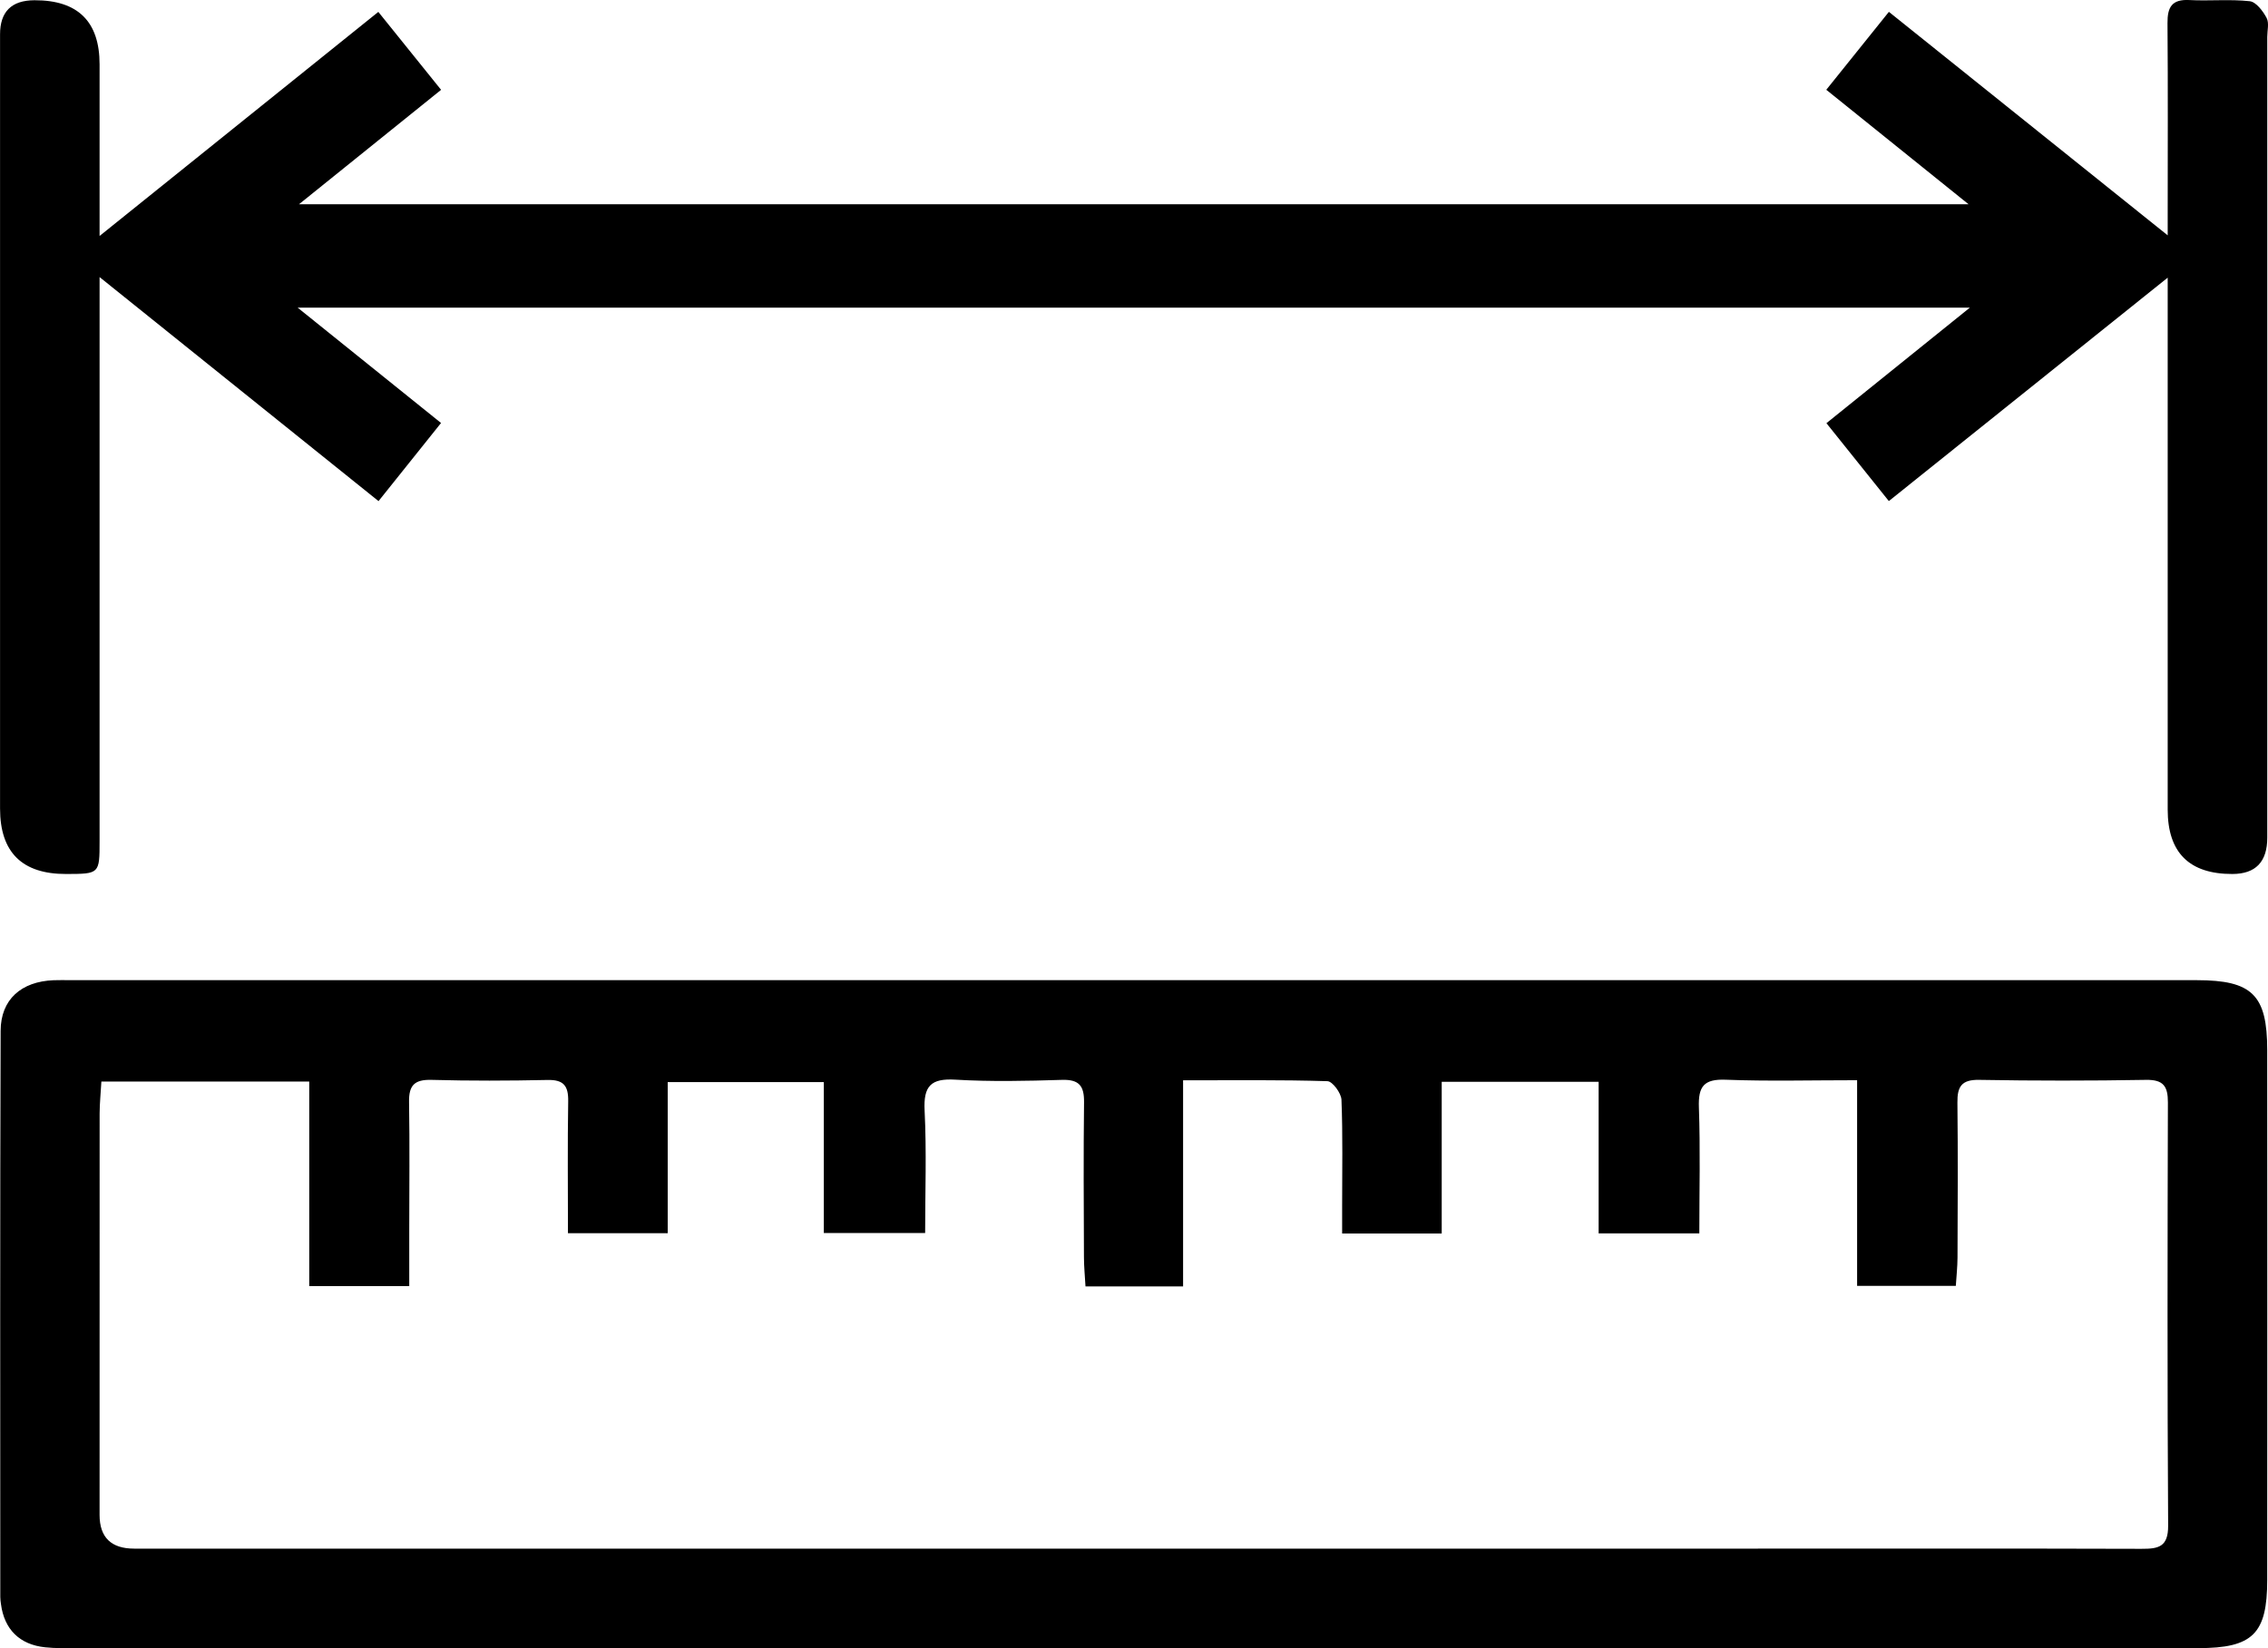
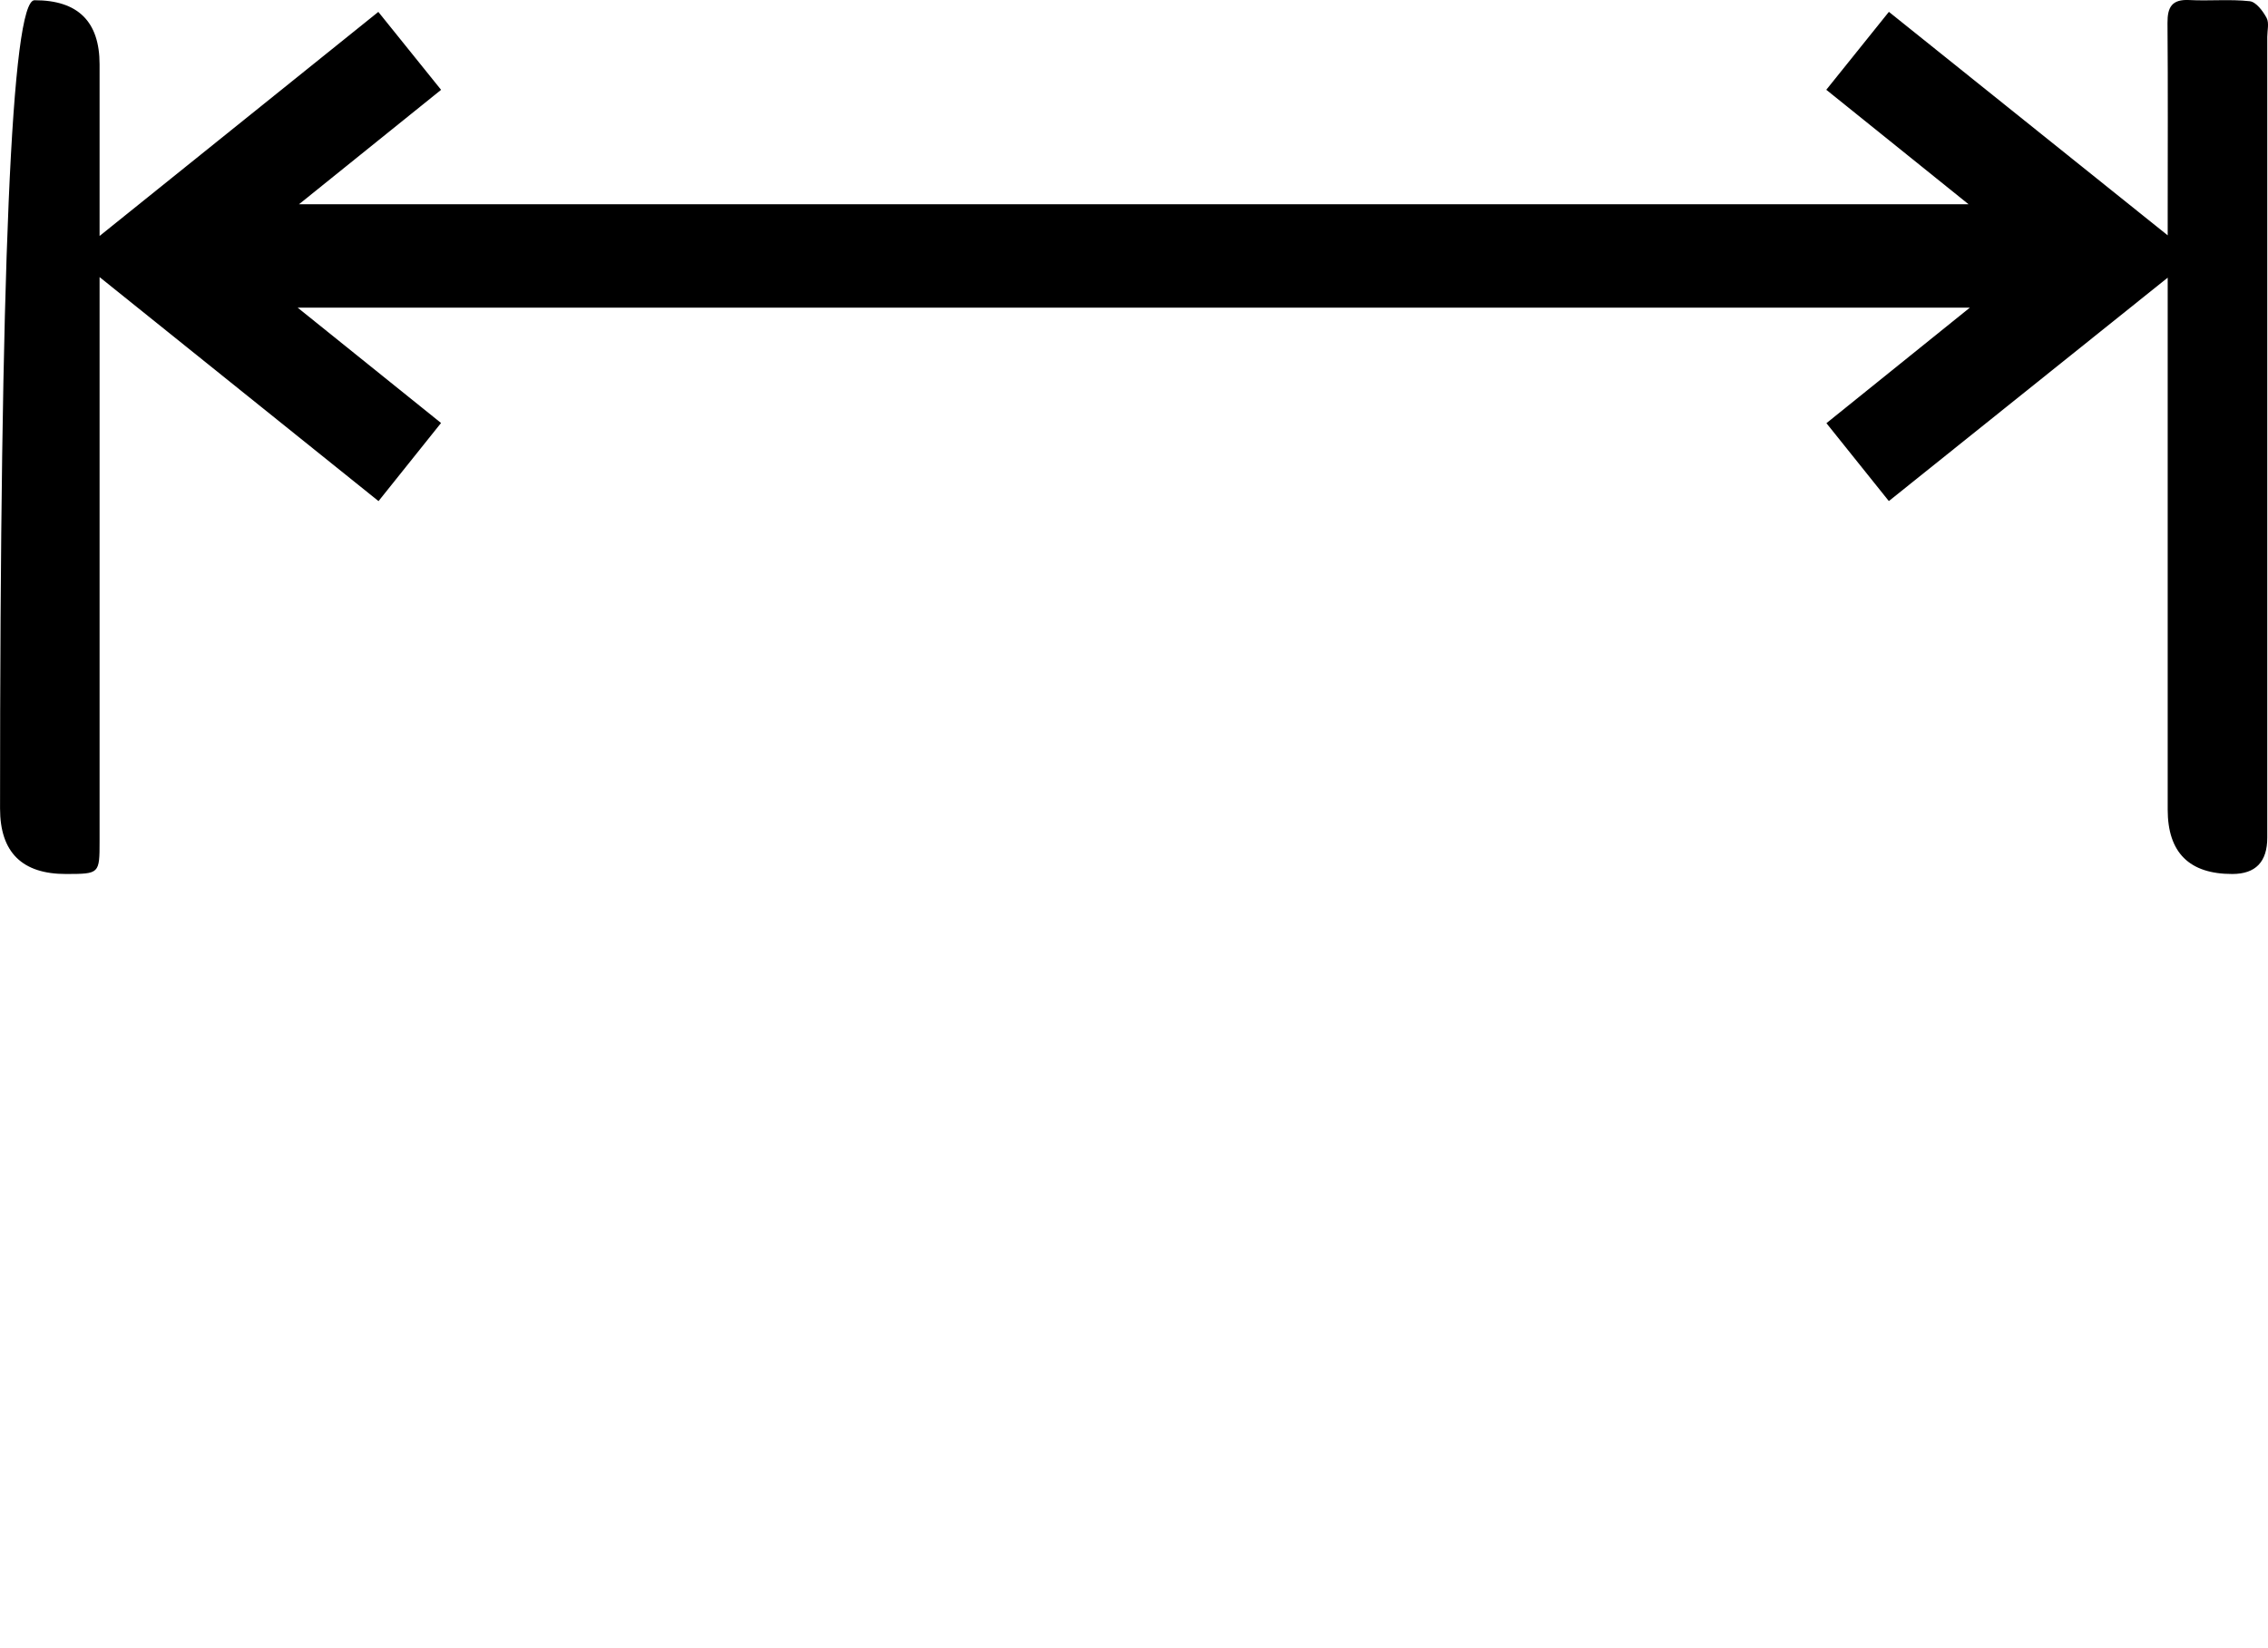
<svg xmlns="http://www.w3.org/2000/svg" id="Layer_2" data-name="Layer 2" viewBox="0 0 468.73 340.71">
  <defs>
    <style> .cls-1 { stroke-width: 0px; } </style>
  </defs>
  <g id="Layer_1-2" data-name="Layer 1">
    <g>
-       <path class="cls-1" d="m453.99,202.62H14.56c-1.17,0-2.33-.04-3.5.01-6.64.27-10.91,3.95-10.93,10.47-.14,39.01-.07,78.01-.07,117.01,0,.5.07,1,.14,1.49.69,5.22,3.84,8.38,9.15,8.93,2.14.23,4.32.17,6.49.17,72.82.01,145.64.01,218.47.01s146.64,0,219.96-.01c11.31,0,14.3-2.94,14.3-14.12.02-36.5.02-73,0-109.51,0-11.4-3.11-14.45-14.58-14.45Zm-11.38,117.55c-26.49-.08-52.98-.04-79.48-.04H27.73q-7.14,0-7.15-6.96c0-27.67,0-55.33.01-83,.01-2.12.23-4.24.36-6.59h42.96v42.28h20.67v-11.56c0-8.83.11-17.67-.04-26.5-.06-3.45,1.13-4.66,4.63-4.57,7.99.22,16,.19,23.99.02,3.32-.07,4.32,1.2,4.27,4.39-.15,8.97-.05,17.94-.05,27.29h20.62v-31.24h32.26v31.2h20.94c0-8.44.31-16.89-.11-25.3-.26-5.1,1.29-6.71,6.39-6.4,7.31.43,14.67.27,21.99.04,3.57-.11,4.61,1.25,4.57,4.63-.13,10.67-.06,21.33-.02,32,0,1.95.2,3.89.32,6.06h20.17v-42.6c10.56,0,20.2-.12,29.83.18,1.05.03,2.84,2.46,2.9,3.83.29,7.32.14,14.66.14,21.99v5.67h20.58v-31.36h32.43v31.33h20.81c0-8.83.22-17.45-.09-26.06-.15-4.32,1.03-5.88,5.55-5.7,8.8.34,17.62.1,27.15.1v42.52h20.4c.13-2.01.34-3.95.35-5.88.04-10.67.1-21.34-.02-32-.04-3.29.83-4.78,4.49-4.71,11.5.2,23,.2,34.49,0,3.63-.06,4.53,1.36,4.52,4.68-.08,29.17-.13,58.33.05,87.5.02,4.39-2.03,4.77-5.48,4.76Z" />
-       <path class="cls-1" d="m468.58,7.64v165.52q0,7.49-7.2,7.51-13.38.03-13.38-13.32V57.4c-18.8,15.07-37.94,30.41-57.63,46.18-4.24-5.29-8.35-10.42-12.9-16.1,9.58-7.72,19.04-15.34,29.64-23.88H61.52c10.47,8.43,19.89,16,29.63,23.84-4.36,5.45-8.48,10.6-12.92,16.15-19.42-15.6-38.55-30.97-57.65-46.31v4.08c0,37.5,0,75.01,0,112.51,0,6.78-.02,6.78-6.9,6.8q-13.67.04-13.67-13.53V7.12Q0,.07,7.13.05q13.45-.03,13.45,13.25v35.48c18.99-15.27,37.99-30.55,57.61-46.32,4.33,5.37,8.53,10.59,12.97,16.11-9.68,7.8-19.05,15.34-29.36,23.65h345.04c-10.35-8.33-19.72-15.87-29.4-23.66,4.38-5.45,8.52-10.6,12.94-16.11,19.46,15.6,38.58,30.93,57.62,46.2v-3.87c0-13.33.07-26.67-.04-40-.03-3.31.91-4.96,4.52-4.77,4.15.22,8.36-.21,12.47.24,1.31.14,2.73,2.03,3.49,3.45.56,1.04.14,2.61.14,3.94Z" />
+       <path class="cls-1" d="m468.58,7.64v165.52q0,7.49-7.2,7.51-13.38.03-13.38-13.32V57.4c-18.8,15.07-37.94,30.41-57.63,46.18-4.24-5.29-8.35-10.42-12.9-16.1,9.58-7.72,19.04-15.34,29.64-23.88H61.52c10.47,8.43,19.89,16,29.63,23.84-4.36,5.45-8.48,10.6-12.92,16.15-19.42-15.6-38.55-30.97-57.65-46.31v4.08c0,37.5,0,75.01,0,112.51,0,6.78-.02,6.78-6.9,6.8q-13.67.04-13.67-13.53Q0,.07,7.13.05q13.45-.03,13.45,13.25v35.48c18.99-15.27,37.99-30.55,57.61-46.32,4.33,5.37,8.53,10.59,12.97,16.11-9.68,7.8-19.05,15.34-29.36,23.65h345.04c-10.35-8.33-19.72-15.87-29.4-23.66,4.38-5.45,8.52-10.6,12.94-16.11,19.46,15.6,38.58,30.93,57.62,46.2v-3.87c0-13.33.07-26.67-.04-40-.03-3.31.91-4.96,4.52-4.77,4.15.22,8.36-.21,12.47.24,1.31.14,2.73,2.03,3.49,3.45.56,1.04.14,2.61.14,3.94Z" />
    </g>
  </g>
</svg>